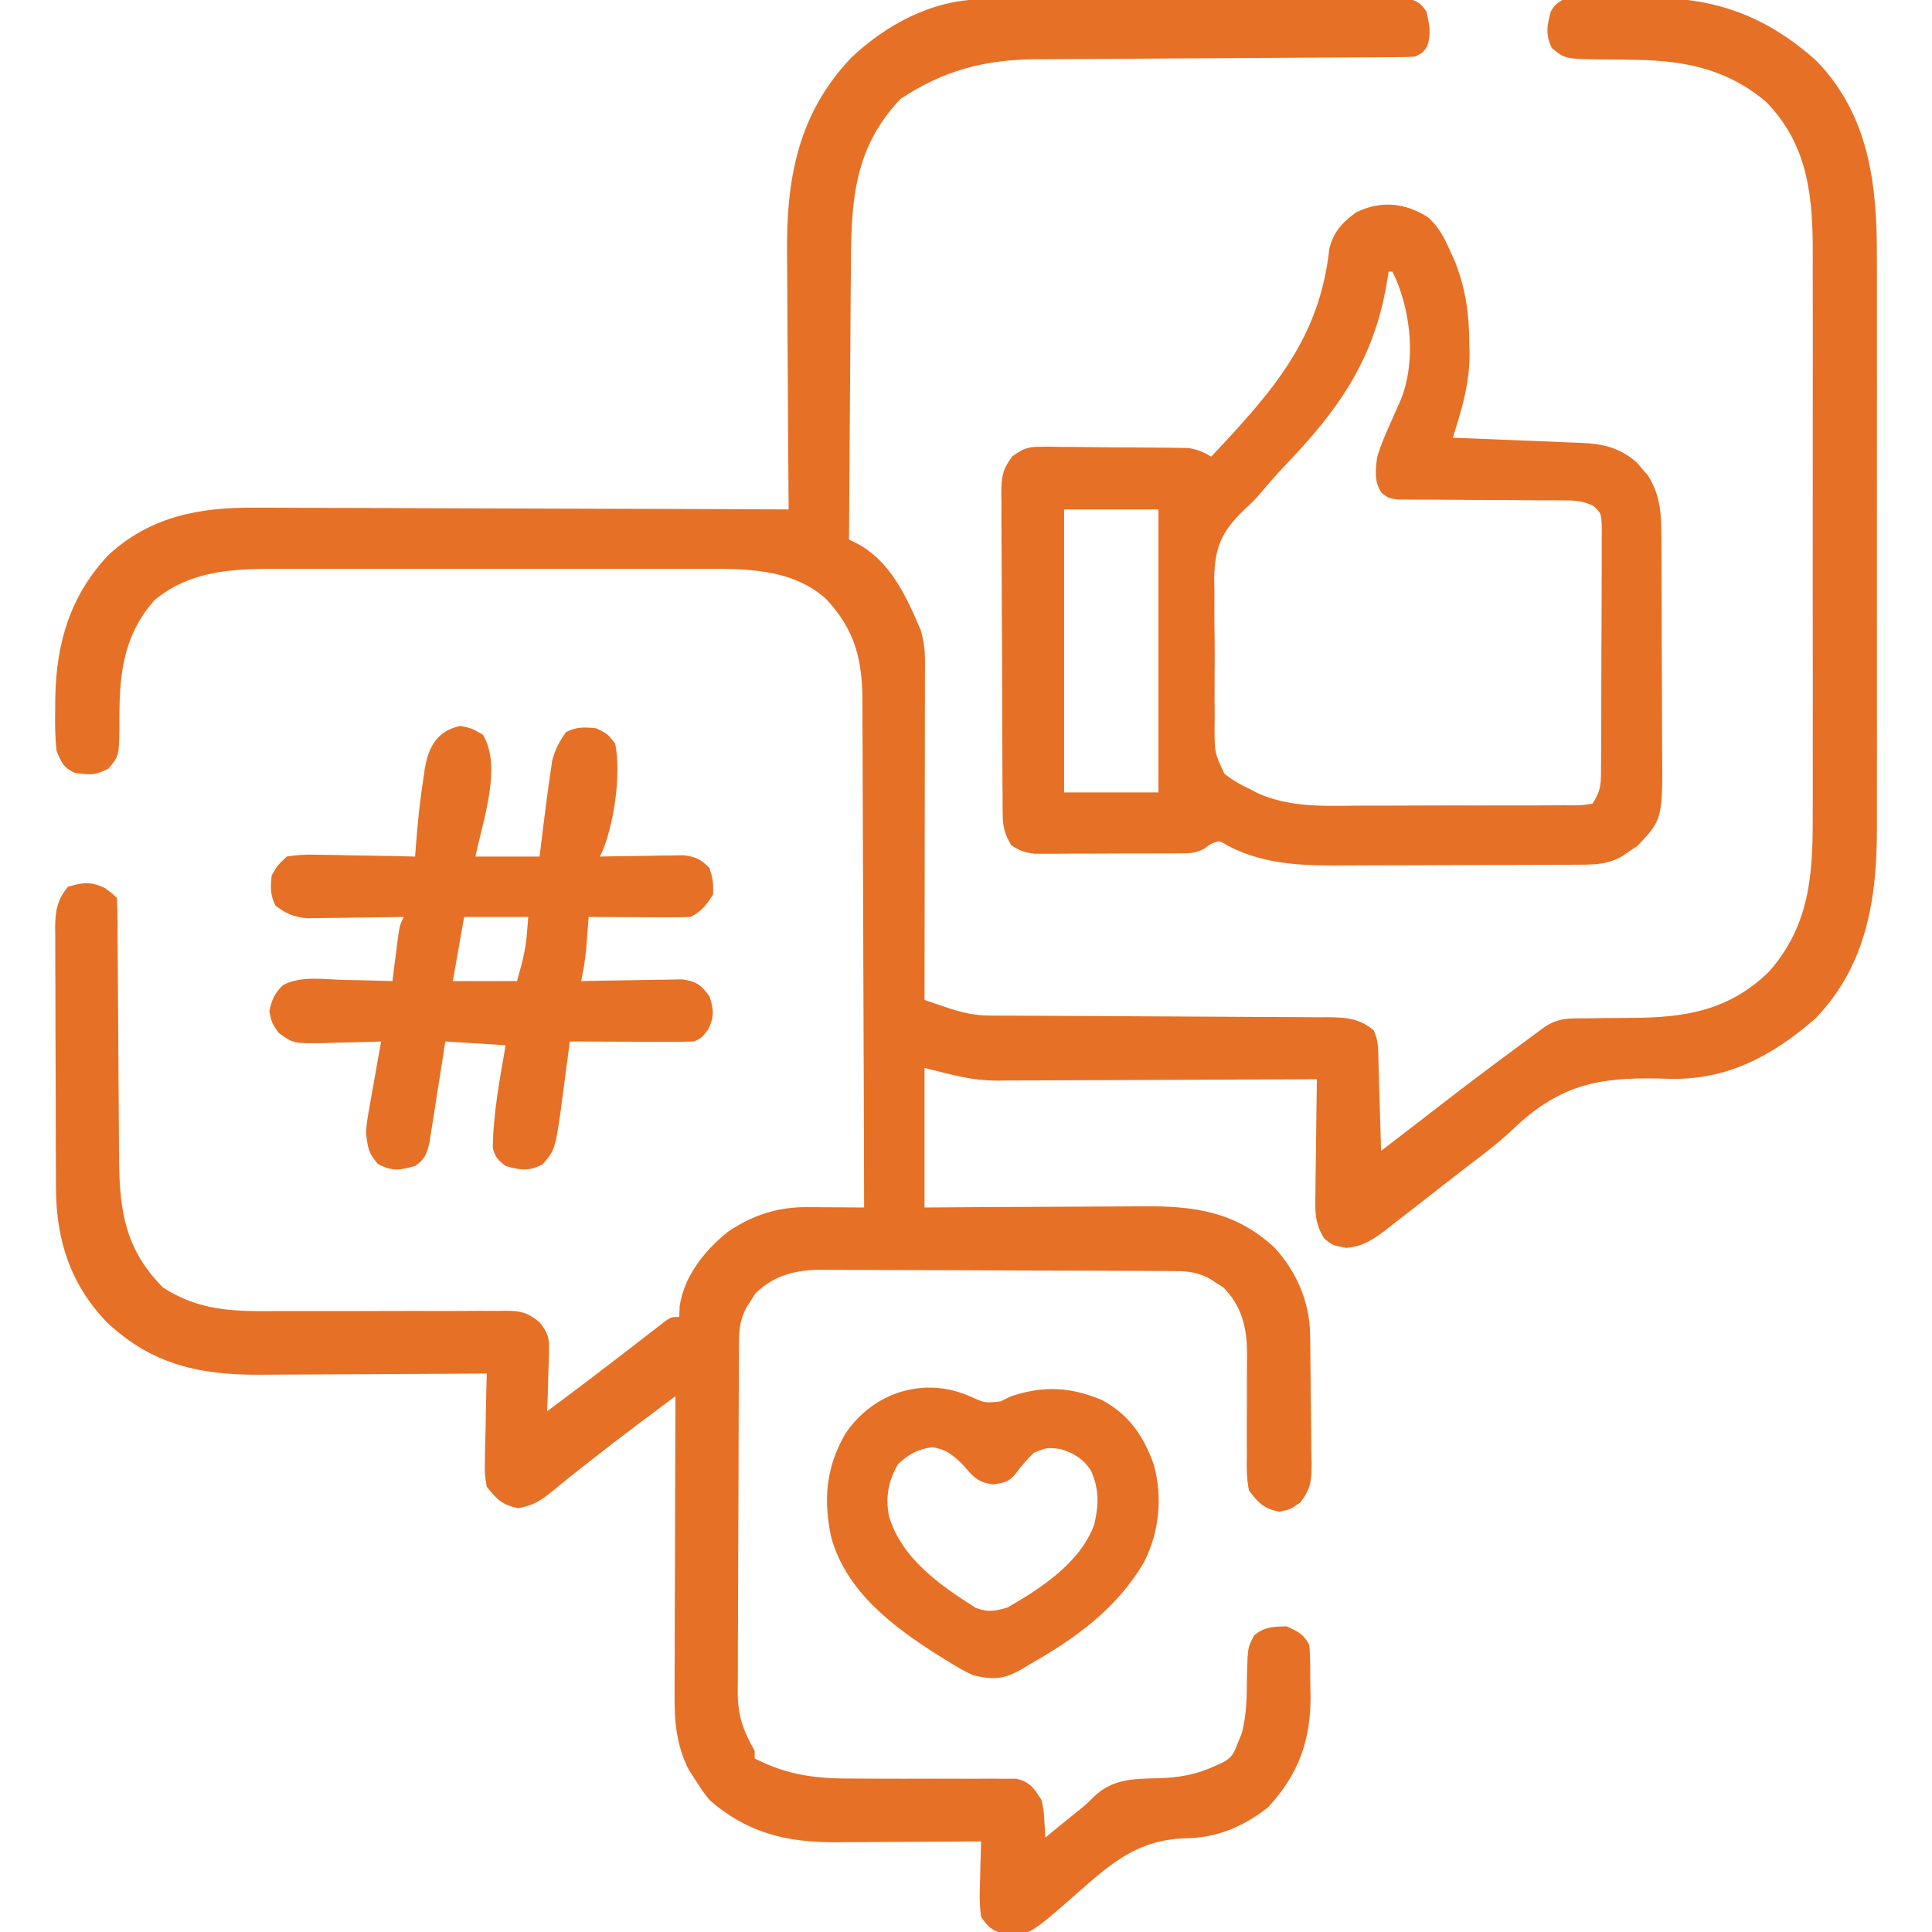
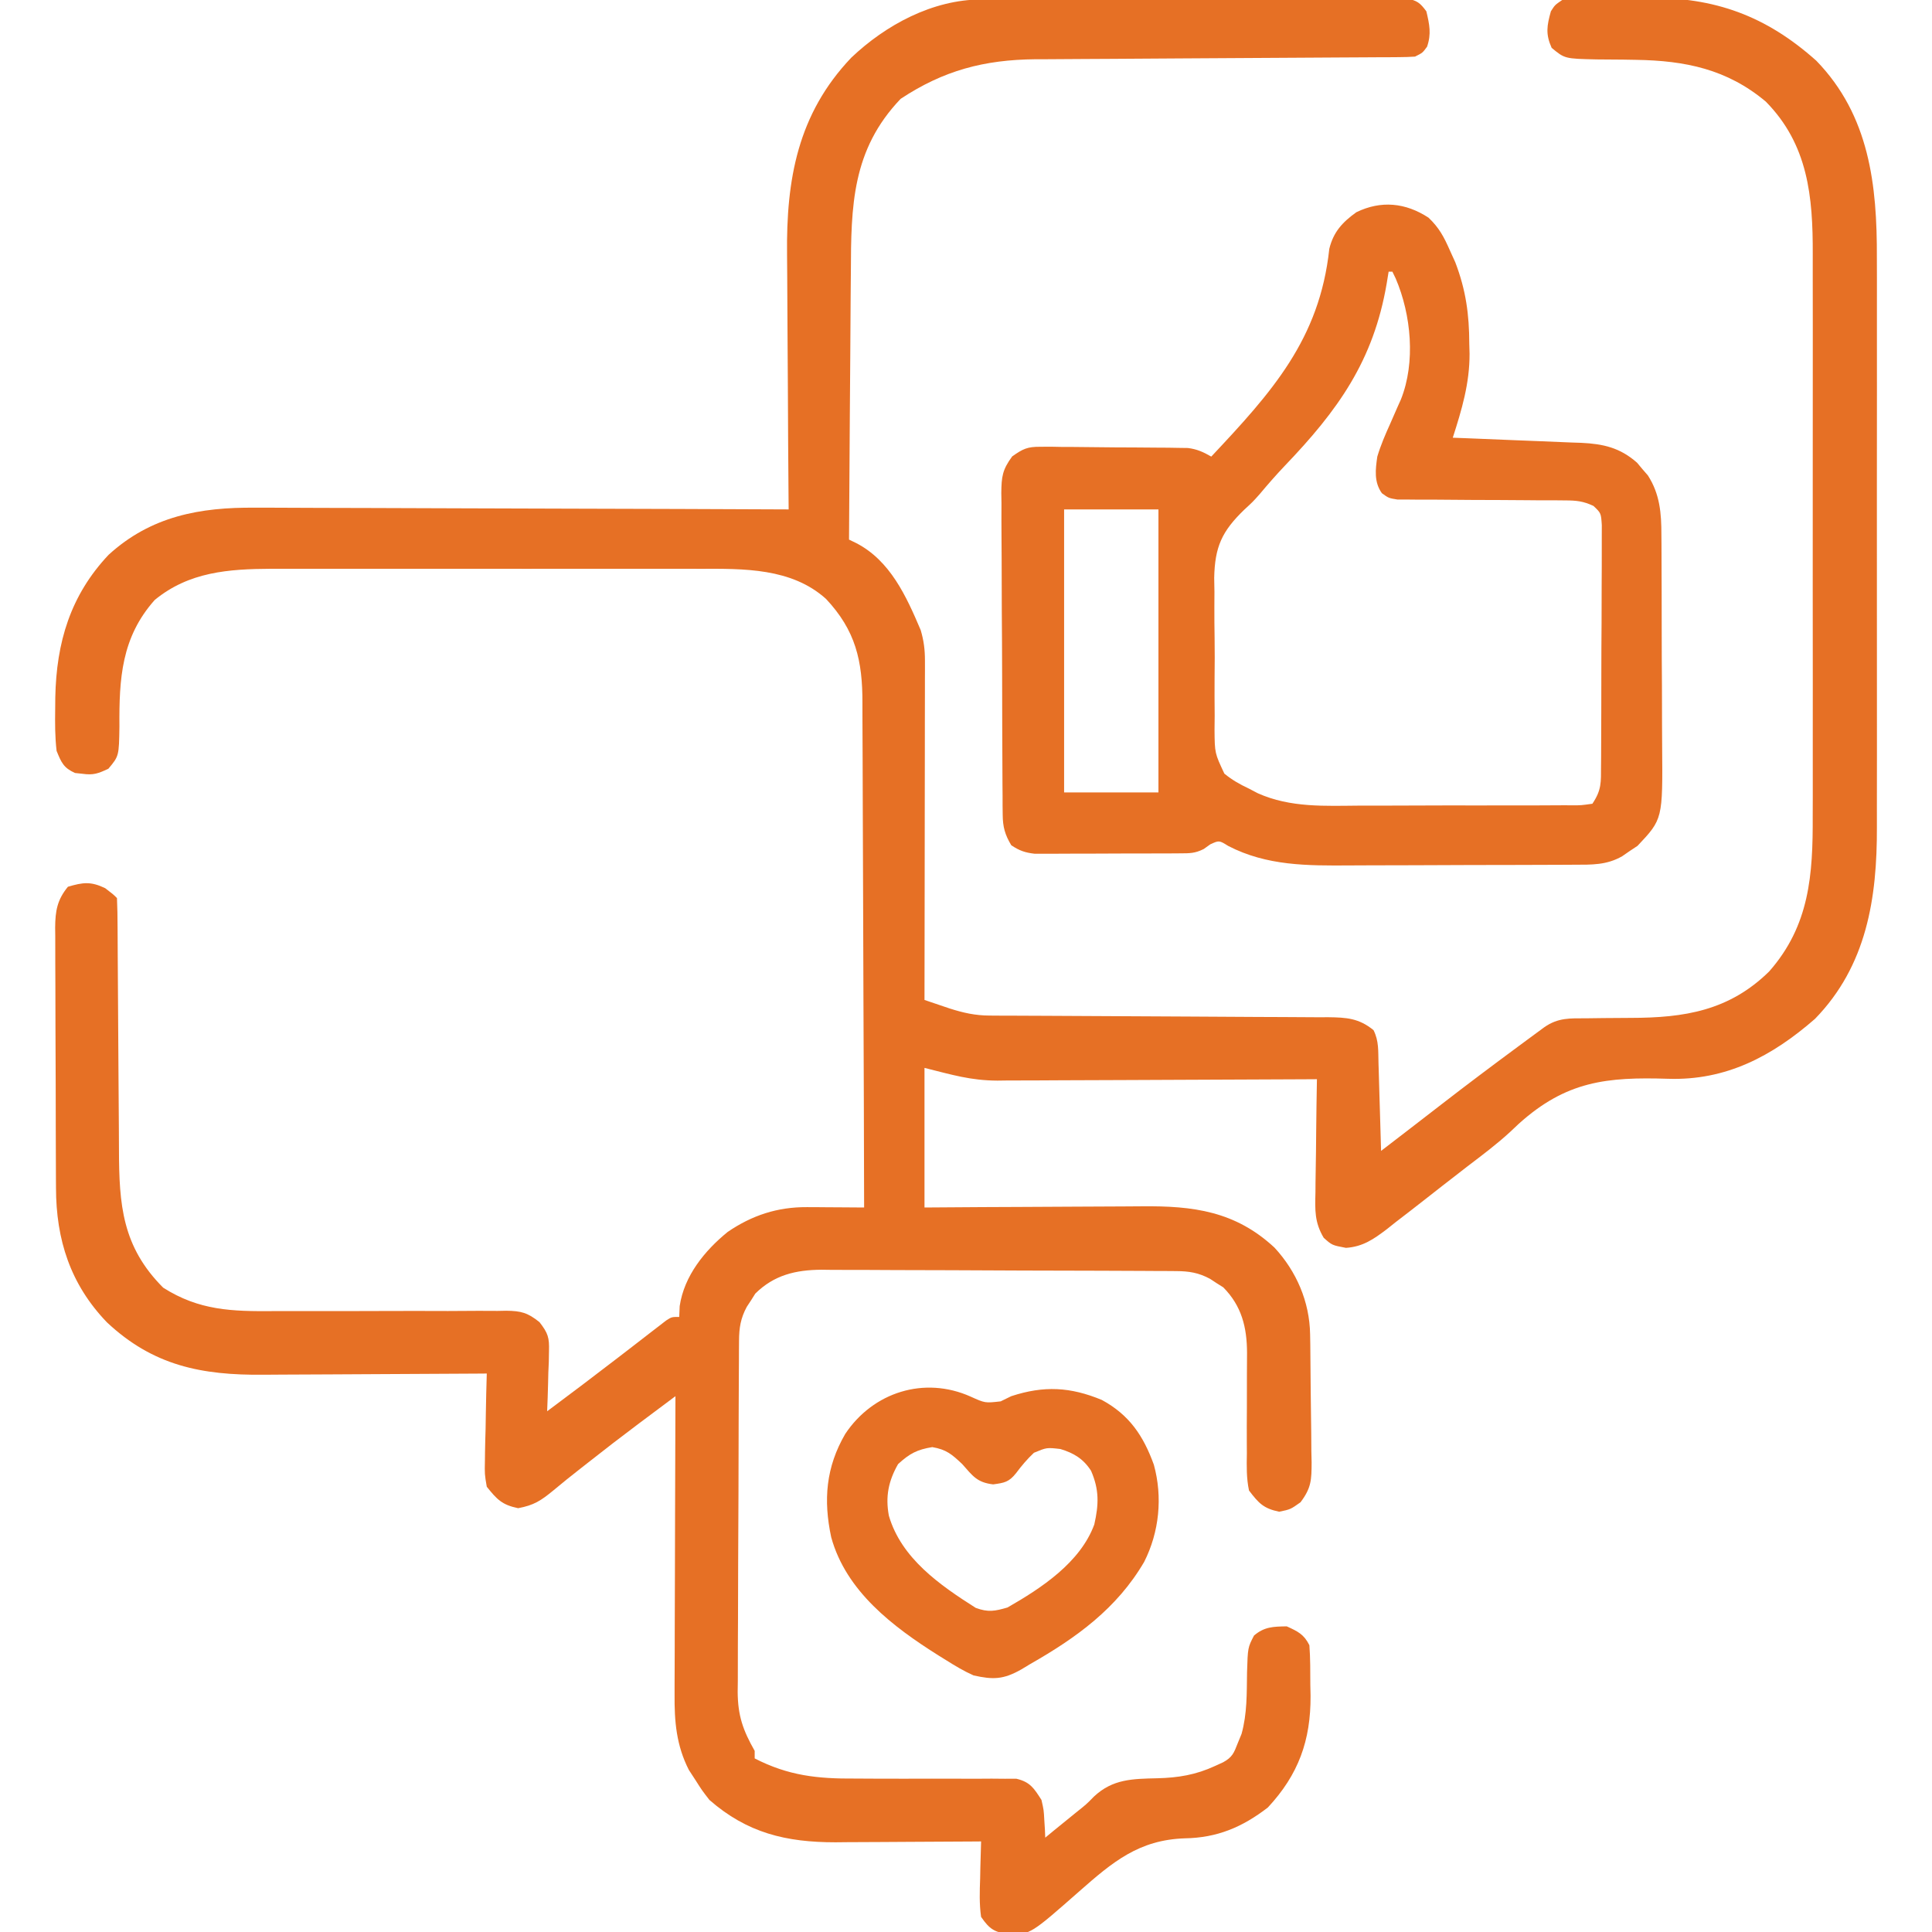
<svg xmlns="http://www.w3.org/2000/svg" width="512px" height="512px" transform="rotate(0) scale(1, 1)">
  <path d="M0 0 C1.011 -0.006 2.022 -0.011 3.063 -0.017 C4.166 -0.018 5.269 -0.02 6.406 -0.021 C8.155 -0.028 8.155 -0.028 9.94 -0.036 C13.799 -0.05 17.659 -0.057 21.519 -0.063 C23.52 -0.067 25.521 -0.071 27.522 -0.076 C33.094 -0.087 38.666 -0.095 44.238 -0.098 C51.446 -0.103 58.653 -0.121 65.861 -0.149 C71.434 -0.171 77.007 -0.181 82.58 -0.182 C85.908 -0.184 89.237 -0.191 92.565 -0.207 C96.274 -0.224 99.982 -0.223 103.691 -0.216 C105.348 -0.23 105.348 -0.23 107.039 -0.244 C108.047 -0.238 109.055 -0.233 110.094 -0.227 C110.971 -0.229 111.848 -0.23 112.751 -0.231 C115.492 0.225 116.35 0.921 117.984 3.14 C118.807 6.624 119.342 9.091 118.171 12.515 C116.984 14.14 116.984 14.14 114.984 15.14 C113.554 15.24 112.119 15.278 110.686 15.285 C109.783 15.292 108.881 15.299 107.951 15.306 C106.957 15.309 105.964 15.311 104.941 15.314 C103.897 15.321 102.853 15.327 101.777 15.334 C99.502 15.348 97.227 15.36 94.952 15.37 C91.345 15.387 87.737 15.41 84.13 15.435 C73.869 15.506 63.609 15.566 53.349 15.617 C47.076 15.649 40.804 15.691 34.532 15.737 C32.147 15.753 29.762 15.766 27.377 15.774 C24.025 15.787 20.672 15.811 17.32 15.837 C16.347 15.838 15.374 15.839 14.372 15.839 C0.75 15.981 -9.92 18.794 -21.329 26.328 C-34.259 39.859 -34.473 54.692 -34.528 72.34 C-34.545 74.387 -34.563 76.434 -34.583 78.48 C-34.63 83.835 -34.66 89.189 -34.686 94.543 C-34.716 100.021 -34.762 105.497 -34.808 110.974 C-34.893 121.696 -34.961 132.418 -35.016 143.14 C-34.396 143.44 -33.775 143.741 -33.135 144.05 C-24.08 148.712 -19.808 158.216 -16.016 167.14 C-15.201 169.89 -14.892 172.327 -14.896 175.19 C-14.894 176.385 -14.894 176.385 -14.892 177.603 C-14.896 178.468 -14.899 179.333 -14.903 180.223 C-14.903 181.141 -14.903 182.058 -14.903 183.004 C-14.903 186.034 -14.911 189.064 -14.919 192.094 C-14.921 194.195 -14.922 196.297 -14.923 198.399 C-14.927 203.929 -14.937 209.46 -14.948 214.99 C-14.958 220.634 -14.963 226.278 -14.968 231.922 C-14.978 242.995 -14.995 254.068 -15.016 265.14 C-13.6 265.622 -12.184 266.1 -10.766 266.578 C-9.978 266.845 -9.189 267.112 -8.376 267.387 C-4.73 268.552 -1.573 269.265 2.265 269.278 C3.537 269.287 3.537 269.287 4.835 269.295 C6.219 269.297 6.219 269.297 7.63 269.298 C8.607 269.303 9.585 269.308 10.592 269.314 C12.714 269.324 14.836 269.333 16.958 269.34 C20.316 269.351 23.674 269.371 27.032 269.393 C36.58 269.454 46.127 269.508 55.674 269.542 C61.514 269.563 67.354 269.598 73.194 269.643 C75.42 269.657 77.646 269.665 79.872 269.669 C82.984 269.674 86.096 269.697 89.208 269.724 C90.128 269.721 91.048 269.718 91.996 269.715 C96.79 269.777 100.116 269.972 103.984 273.14 C105.433 276.04 105.205 278.663 105.3 281.898 C105.321 282.561 105.341 283.224 105.363 283.908 C105.428 286.027 105.487 288.146 105.546 290.265 C105.589 291.702 105.633 293.138 105.677 294.574 C105.784 298.096 105.885 301.618 105.984 305.14 C106.847 304.476 107.711 303.812 108.6 303.127 C110.27 301.843 111.94 300.558 113.611 299.275 C116.436 297.103 119.258 294.927 122.073 292.742 C128.709 287.601 135.418 282.565 142.171 277.578 C143.429 276.647 143.429 276.647 144.713 275.698 C145.497 275.121 146.281 274.544 147.089 273.949 C147.792 273.431 148.495 272.914 149.219 272.38 C152.885 269.804 156.039 270.006 160.378 270 C161.907 269.981 163.437 269.962 164.966 269.941 C167.364 269.913 169.761 269.89 172.159 269.89 C186.367 269.869 198.225 268.002 208.827 257.59 C219.573 245.384 220.432 231.938 220.372 216.375 C220.376 214.6 220.381 212.825 220.388 211.049 C220.401 206.256 220.396 201.463 220.386 196.669 C220.379 191.635 220.386 186.601 220.391 181.568 C220.396 173.115 220.389 164.663 220.375 156.211 C220.358 146.463 220.364 136.715 220.38 126.967 C220.394 118.573 220.396 110.18 220.388 101.786 C220.383 96.784 220.382 91.781 220.392 86.779 C220.401 82.073 220.395 77.367 220.378 72.662 C220.374 70.943 220.375 69.224 220.381 67.505 C220.435 52.281 219.164 38.461 207.948 27.074 C197.684 18.449 186.55 16.207 173.558 16 C172.432 15.98 171.306 15.961 170.146 15.941 C167.81 15.907 165.474 15.889 163.138 15.887 C154.659 15.701 154.659 15.701 151.187 12.82 C149.542 9.156 149.92 6.97 150.984 3.14 C152.051 1.459 152.051 1.459 153.984 0.14 C156.681 -0.183 159.143 -0.328 161.843 -0.328 C162.624 -0.336 163.406 -0.344 164.211 -0.351 C165.872 -0.362 167.533 -0.365 169.194 -0.361 C171.684 -0.36 174.17 -0.401 176.659 -0.445 C194.388 -0.581 207.938 4.275 221.323 16.23 C235.409 30.749 237.445 49.201 237.372 68.377 C237.376 70.178 237.381 71.98 237.388 73.782 C237.401 78.64 237.396 83.497 237.386 88.354 C237.379 93.461 237.386 98.567 237.391 103.673 C237.396 112.247 237.389 120.82 237.375 129.393 C237.358 139.274 237.364 149.155 237.38 159.036 C237.394 167.551 237.396 176.066 237.388 184.581 C237.383 189.653 237.382 194.724 237.392 199.796 C237.401 204.568 237.395 209.339 237.378 214.11 C237.374 215.851 237.375 217.592 237.381 219.332 C237.447 238.122 234.704 256.038 220.984 270.14 C209.565 280.103 197.343 286.54 182.026 286.027 C165.809 285.519 155.05 286.625 142.468 297.961 C141.725 298.661 140.982 299.361 140.216 300.083 C136.645 303.374 132.784 306.265 128.921 309.203 C127.452 310.341 125.985 311.48 124.519 312.621 C123.784 313.19 123.049 313.759 122.293 314.345 C120.685 315.595 119.082 316.851 117.483 318.112 C114.956 320.098 112.409 322.059 109.859 324.015 C109.089 324.629 108.319 325.243 107.526 325.875 C104.007 328.541 101.168 330.531 96.679 330.836 C92.984 330.14 92.984 330.14 90.777 328.161 C88.329 324.039 88.476 320.824 88.593 316.121 C88.599 315.262 88.604 314.404 88.61 313.519 C88.632 310.788 88.683 308.059 88.734 305.328 C88.754 303.472 88.772 301.616 88.788 299.76 C88.832 295.219 88.901 290.68 88.984 286.14 C87.858 286.147 86.732 286.154 85.572 286.161 C74.921 286.222 64.27 286.267 53.619 286.296 C48.145 286.311 42.67 286.333 37.195 286.367 C31.905 286.4 26.614 286.417 21.323 286.425 C19.312 286.431 17.301 286.441 15.29 286.458 C12.457 286.48 9.624 286.482 6.791 286.481 C5.565 286.497 5.565 286.497 4.315 286.514 C-2.824 286.476 -7.617 284.99 -15.016 283.14 C-15.016 295.35 -15.016 307.56 -15.016 320.14 C-9.935 320.106 -4.854 320.071 0.382 320.035 C3.618 320.02 6.853 320.005 10.089 319.994 C15.215 319.976 20.341 319.955 25.467 319.914 C29.604 319.881 33.741 319.864 37.878 319.856 C39.449 319.85 41.021 319.84 42.592 319.823 C56.238 319.687 67.363 321.134 77.737 330.769 C83.578 337.079 87.037 345.136 87.176 353.738 C87.2 355.095 87.2 355.095 87.225 356.479 C87.27 360.593 87.311 364.707 87.334 368.821 C87.35 370.991 87.378 373.16 87.416 375.33 C87.47 378.463 87.492 381.596 87.507 384.73 C87.53 385.698 87.552 386.666 87.576 387.663 C87.561 392.312 87.509 394.443 84.638 398.252 C81.984 400.14 81.984 400.14 78.984 400.765 C74.825 399.899 73.559 398.514 70.984 395.14 C70.285 391.859 70.357 388.652 70.417 385.308 C70.409 383.883 70.409 383.883 70.4 382.428 C70.384 379.394 70.399 376.362 70.421 373.328 C70.438 370.305 70.447 367.283 70.431 364.26 C70.422 362.382 70.431 360.505 70.461 358.627 C70.433 351.861 69.035 346.231 64.167 341.301 C63.591 340.938 63.015 340.576 62.421 340.203 C61.842 339.823 61.263 339.442 60.667 339.051 C57.609 337.397 55.058 337.012 51.652 336.993 C50.768 336.986 49.883 336.979 48.972 336.972 C48.004 336.969 47.037 336.966 46.039 336.963 C45.018 336.957 43.996 336.95 42.944 336.944 C39.557 336.924 36.171 336.912 32.784 336.902 C31.628 336.898 30.471 336.894 29.279 336.89 C23.156 336.869 17.032 336.855 10.909 336.845 C4.588 336.834 -1.732 336.8 -8.053 336.76 C-12.916 336.734 -17.78 336.726 -22.643 336.722 C-24.973 336.717 -27.302 336.706 -29.632 336.687 C-32.896 336.663 -36.16 336.664 -39.425 336.67 C-40.383 336.658 -41.341 336.645 -42.328 336.632 C-49.173 336.685 -54.862 338.026 -59.856 342.957 C-60.219 343.533 -60.581 344.109 -60.954 344.703 C-61.334 345.282 -61.715 345.861 -62.106 346.457 C-63.752 349.501 -64.145 352.043 -64.164 355.434 C-64.171 356.31 -64.178 357.186 -64.185 358.088 C-64.188 359.047 -64.191 360.005 -64.193 360.993 C-64.203 362.51 -64.203 362.51 -64.213 364.059 C-64.233 367.413 -64.245 370.767 -64.255 374.121 C-64.259 375.267 -64.263 376.412 -64.267 377.593 C-64.288 383.658 -64.302 389.723 -64.312 395.788 C-64.323 402.048 -64.357 408.308 -64.397 414.568 C-64.423 419.385 -64.431 424.202 -64.435 429.019 C-64.44 431.326 -64.451 433.634 -64.47 435.941 C-64.494 439.174 -64.493 442.407 -64.486 445.641 C-64.499 446.59 -64.512 447.538 -64.525 448.515 C-64.476 454.819 -63.128 458.663 -60.016 464.14 C-60.016 464.8 -60.016 465.46 -60.016 466.14 C-51.071 470.723 -43.399 471.552 -33.372 471.476 C-31.405 471.486 -29.439 471.495 -27.472 471.506 C-22.658 471.528 -17.845 471.518 -13.031 471.501 C-10.315 471.492 -7.6 471.496 -4.884 471.515 C-2.334 471.531 0.216 471.526 2.766 471.498 C3.918 471.508 5.069 471.518 6.256 471.529 C7.268 471.526 8.28 471.524 9.323 471.521 C12.973 472.371 14.005 474.045 15.984 477.14 C16.593 479.816 16.593 479.816 16.734 482.453 C16.79 483.336 16.847 484.219 16.905 485.129 C16.931 485.793 16.957 486.456 16.984 487.14 C17.685 486.56 18.386 485.98 19.109 485.383 C21.085 483.755 23.073 482.141 25.069 480.539 C27.884 478.298 27.884 478.298 29.898 476.242 C34.897 471.562 40.137 471.557 46.684 471.398 C52.226 471.262 56.908 470.493 61.984 468.14 C62.696 467.814 63.409 467.488 64.144 467.152 C66.565 465.821 66.988 464.7 67.984 462.14 C68.323 461.313 68.662 460.485 69.011 459.633 C70.51 454.249 70.378 448.87 70.462 443.308 C70.663 436.76 70.663 436.76 72.308 433.582 C75.043 431.229 77.452 431.201 80.984 431.14 C83.931 432.486 85.526 433.226 86.984 436.14 C87.253 439.634 87.215 443.138 87.234 446.64 C87.264 448.075 87.264 448.075 87.296 449.539 C87.36 461.363 84.111 470.409 75.984 479.14 C69.225 484.358 62.542 487.179 53.97 487.315 C41.797 487.728 34.863 493.561 25.993 501.372 C13.224 512.606 13.224 512.606 7.484 512.953 C3.416 512.009 2.348 511.548 -0.016 508.14 C-0.509 504.711 -0.392 501.345 -0.266 497.89 C-0.248 496.955 -0.23 496.019 -0.212 495.055 C-0.165 492.749 -0.099 490.445 -0.016 488.14 C-0.581 488.145 -1.145 488.149 -1.727 488.154 C-7.649 488.198 -13.571 488.228 -19.493 488.25 C-21.697 488.26 -23.902 488.274 -26.106 488.291 C-29.291 488.316 -32.476 488.327 -35.661 488.336 C-36.632 488.346 -37.604 488.356 -38.604 488.367 C-51.704 488.369 -62.015 485.894 -72.016 477.14 C-73.966 474.625 -73.966 474.625 -75.704 471.89 C-76.285 470.998 -76.867 470.106 -77.466 469.187 C-80.789 462.658 -81.309 456.337 -81.244 449.154 C-81.244 448.295 -81.244 447.435 -81.244 446.55 C-81.243 443.736 -81.228 440.923 -81.212 438.109 C-81.208 436.148 -81.205 434.186 -81.203 432.225 C-81.196 427.082 -81.176 421.94 -81.154 416.798 C-81.133 411.542 -81.124 406.287 -81.114 401.031 C-81.093 390.734 -81.059 380.437 -81.016 370.14 C-83.528 372.017 -86.038 373.895 -88.548 375.773 C-89.598 376.558 -89.598 376.558 -90.67 377.358 C-95.334 380.851 -99.943 384.406 -104.516 388.015 C-105.092 388.467 -105.668 388.918 -106.261 389.383 C-108.675 391.277 -111.07 393.185 -113.419 395.16 C-116.665 397.82 -118.499 399.044 -122.704 399.828 C-126.981 398.94 -128.302 397.525 -131.016 394.14 C-131.584 390.819 -131.584 390.819 -131.505 387.09 C-131.498 386.431 -131.491 385.772 -131.483 385.093 C-131.456 383.004 -131.393 380.917 -131.329 378.828 C-131.304 377.405 -131.281 375.983 -131.261 374.56 C-131.206 371.086 -131.12 367.614 -131.016 364.14 C-132.37 364.15 -132.37 364.15 -133.752 364.161 C-142.298 364.221 -150.845 364.267 -159.392 364.296 C-163.785 364.311 -168.178 364.333 -172.57 364.367 C-176.817 364.4 -181.064 364.417 -185.311 364.425 C-186.924 364.431 -188.536 364.441 -190.149 364.458 C-206.606 364.617 -219.43 362.069 -231.688 350.562 C-241.373 340.488 -245.157 328.695 -245.178 314.919 C-245.183 314.117 -245.188 313.315 -245.193 312.488 C-245.207 309.85 -245.214 307.212 -245.22 304.574 C-245.225 302.734 -245.231 300.893 -245.237 299.053 C-245.247 295.202 -245.253 291.352 -245.257 287.501 C-245.262 282.569 -245.286 277.638 -245.315 272.706 C-245.333 268.908 -245.339 265.11 -245.34 261.312 C-245.343 259.494 -245.351 257.675 -245.364 255.857 C-245.381 253.315 -245.379 250.774 -245.373 248.232 C-245.382 247.483 -245.391 246.735 -245.401 245.963 C-245.365 241.537 -244.857 238.6 -242.016 235.14 C-238 233.95 -235.951 233.693 -232.141 235.515 C-230.016 237.14 -230.016 237.14 -229.016 238.14 C-228.907 240.674 -228.862 243.18 -228.859 245.714 C-228.851 246.905 -228.851 246.905 -228.843 248.119 C-228.833 249.85 -228.824 251.581 -228.817 253.312 C-228.805 256.058 -228.786 258.803 -228.764 261.549 C-228.703 269.359 -228.649 277.169 -228.615 284.98 C-228.594 289.753 -228.559 294.526 -228.514 299.3 C-228.5 301.114 -228.492 302.928 -228.488 304.742 C-228.46 319.454 -227.627 330.53 -216.766 341.39 C-207.241 347.452 -198.529 347.687 -187.556 347.596 C-184.793 347.574 -182.032 347.578 -179.27 347.588 C-172.418 347.61 -165.567 347.592 -158.716 347.567 C-152.905 347.545 -147.095 347.543 -141.285 347.57 C-138.567 347.574 -135.851 347.549 -133.134 347.524 C-131.468 347.529 -129.802 347.536 -128.136 347.544 C-127.385 347.53 -126.633 347.515 -125.858 347.499 C-121.89 347.553 -120.182 348.008 -117.044 350.522 C-114.788 353.435 -114.417 354.602 -114.528 358.222 C-114.544 359.154 -114.56 360.085 -114.577 361.045 C-114.619 362.004 -114.661 362.964 -114.704 363.953 C-114.727 364.932 -114.749 365.911 -114.772 366.92 C-114.831 369.328 -114.913 371.734 -115.016 374.14 C-108.733 369.454 -102.474 364.74 -96.266 359.953 C-95.182 359.118 -94.097 358.284 -93.013 357.449 C-91.169 356.028 -89.327 354.604 -87.489 353.176 C-86.776 352.628 -86.063 352.08 -85.329 351.515 C-84.727 351.049 -84.125 350.582 -83.505 350.101 C-82.016 349.14 -82.016 349.14 -80.016 349.14 C-79.975 348.192 -79.934 347.243 -79.891 346.265 C-78.709 338.261 -73.286 331.581 -67.165 326.609 C-60.72 322.204 -53.959 319.992 -46.153 320.043 C-45.267 320.046 -44.381 320.049 -43.468 320.053 C-42.556 320.061 -41.644 320.069 -40.704 320.078 C-39.773 320.082 -38.841 320.087 -37.882 320.092 C-35.593 320.103 -33.305 320.12 -31.016 320.14 C-31.054 301.26 -31.114 282.379 -31.2 263.499 C-31.24 254.732 -31.273 245.965 -31.287 237.197 C-31.301 229.553 -31.328 221.91 -31.371 214.266 C-31.394 210.221 -31.409 206.176 -31.408 202.131 C-31.408 198.318 -31.426 194.506 -31.458 190.693 C-31.466 189.299 -31.468 187.904 -31.462 186.51 C-31.423 175.2 -33.281 167.22 -41.106 158.863 C-50.245 150.622 -62.942 150.843 -74.553 150.882 C-75.887 150.879 -77.22 150.875 -78.553 150.871 C-82.146 150.862 -85.739 150.865 -89.332 150.872 C-93.111 150.877 -96.889 150.872 -100.668 150.869 C-107.012 150.865 -113.356 150.87 -119.699 150.88 C-127.009 150.891 -134.318 150.887 -141.628 150.876 C-147.929 150.867 -154.23 150.866 -160.531 150.871 C-164.283 150.874 -168.035 150.875 -171.787 150.868 C-175.318 150.862 -178.848 150.866 -182.378 150.878 C-184.274 150.881 -186.169 150.876 -188.065 150.869 C-199.458 150.925 -209.93 151.68 -219.016 159.14 C-227.844 169.048 -228.46 179.992 -228.368 192.697 C-228.485 200.506 -228.485 200.506 -231.298 203.867 C-233.972 205.12 -235.259 205.615 -238.141 205.203 C-239.135 205.097 -239.135 205.097 -240.149 204.988 C-243.174 203.615 -243.752 202.224 -245.016 199.14 C-245.454 195.447 -245.443 191.794 -245.391 188.078 C-245.382 187.044 -245.373 186.01 -245.363 184.944 C-245.075 170.393 -241.381 157.94 -231.243 147.176 C-220.03 136.927 -207.022 134.535 -192.356 134.686 C-190.807 134.687 -189.259 134.687 -187.71 134.685 C-183.54 134.683 -179.369 134.707 -175.198 134.735 C-170.827 134.76 -166.457 134.762 -162.086 134.767 C-153.823 134.779 -145.561 134.812 -137.299 134.852 C-127.887 134.897 -118.474 134.919 -109.062 134.939 C-89.713 134.981 -70.365 135.051 -51.016 135.14 C-51.025 134.111 -51.034 133.082 -51.043 132.021 C-51.125 122.255 -51.185 112.488 -51.224 102.722 C-51.244 97.702 -51.273 92.683 -51.318 87.663 C-51.362 82.807 -51.386 77.951 -51.396 73.094 C-51.403 71.254 -51.418 69.414 -51.439 67.574 C-51.665 47.712 -48.636 30.373 -34.423 15.426 C-25.265 6.729 -12.877 0.044 0 0 Z " fill="#e67025" transform="translate(260.016,-0.14)" />
  <path d="M0 0 C2.794 2.668 4.048 5.033 5.605 8.559 C6.338 10.175 6.338 10.175 7.086 11.824 C9.895 19.171 10.781 25.63 10.793 33.434 C10.817 34.282 10.842 35.13 10.867 36.004 C10.902 43.879 8.809 50.874 6.418 58.309 C7.629 58.353 8.839 58.398 10.086 58.445 C14.593 58.615 19.099 58.804 23.605 58.998 C25.553 59.08 27.5 59.156 29.448 59.228 C32.254 59.332 35.058 59.453 37.863 59.578 C39.162 59.621 39.162 59.621 40.487 59.664 C46.303 59.946 50.737 60.943 55.246 64.922 C55.715 65.483 56.185 66.043 56.668 66.621 C57.148 67.174 57.627 67.727 58.121 68.297 C61.314 73.25 61.716 78.351 61.708 84.099 C61.715 84.856 61.722 85.613 61.729 86.393 C61.748 88.882 61.752 91.37 61.754 93.859 C61.76 95.6 61.767 97.342 61.774 99.083 C61.786 102.728 61.79 106.374 61.789 110.019 C61.788 114.673 61.816 119.326 61.85 123.979 C61.872 127.575 61.876 131.17 61.875 134.766 C61.878 136.481 61.886 138.195 61.902 139.91 C62.062 159.388 62.062 159.388 55.383 166.465 C54.714 166.908 54.045 167.352 53.355 167.809 C52.684 168.273 52.012 168.737 51.32 169.215 C47.161 171.606 43.205 171.463 38.557 171.47 C37.756 171.475 36.956 171.48 36.131 171.485 C33.478 171.499 30.825 171.506 28.172 171.512 C26.322 171.517 24.471 171.523 22.621 171.529 C18.735 171.54 14.848 171.545 10.962 171.549 C6.01 171.554 1.057 171.578 -3.895 171.607 C-7.722 171.626 -11.55 171.631 -15.377 171.632 C-17.201 171.635 -19.025 171.643 -20.849 171.656 C-32.082 171.732 -42.849 171.795 -53.082 166.496 C-55.501 164.993 -55.501 164.993 -57.832 166.059 C-58.698 166.677 -58.698 166.677 -59.582 167.309 C-61.911 168.473 -63.283 168.441 -65.876 168.454 C-66.764 168.46 -67.652 168.467 -68.567 168.473 C-69.528 168.474 -70.49 168.475 -71.48 168.477 C-72.467 168.48 -73.453 168.483 -74.47 168.487 C-76.56 168.492 -78.649 168.494 -80.739 168.494 C-83.937 168.496 -87.134 168.514 -90.332 168.533 C-92.361 168.536 -94.389 168.538 -96.418 168.539 C-97.375 168.546 -98.333 168.553 -99.319 168.561 C-100.213 168.558 -101.108 168.555 -102.029 168.552 C-103.206 168.554 -103.206 168.554 -104.406 168.556 C-106.94 168.268 -108.463 167.731 -110.582 166.309 C-112.256 163.531 -112.835 161.441 -112.856 158.217 C-112.866 157.411 -112.876 156.605 -112.886 155.774 C-112.887 154.899 -112.888 154.023 -112.888 153.121 C-112.897 152.192 -112.905 151.264 -112.914 150.307 C-112.938 147.236 -112.947 144.165 -112.953 141.094 C-112.962 138.959 -112.971 136.824 -112.98 134.69 C-112.997 130.215 -113.005 125.741 -113.008 121.266 C-113.013 115.531 -113.051 109.797 -113.096 104.063 C-113.126 99.654 -113.133 95.245 -113.134 90.837 C-113.139 88.722 -113.151 86.608 -113.172 84.494 C-113.199 81.537 -113.194 78.582 -113.181 75.625 C-113.196 74.752 -113.211 73.878 -113.226 72.979 C-113.174 68.673 -112.965 66.829 -110.34 63.264 C-107.473 61.231 -106.299 60.687 -102.855 60.709 C-101.948 60.703 -101.04 60.697 -100.105 60.691 C-99.137 60.71 -98.169 60.73 -97.172 60.75 C-96.167 60.752 -95.163 60.755 -94.128 60.757 C-92.009 60.767 -89.89 60.789 -87.771 60.822 C-84.527 60.871 -81.285 60.883 -78.041 60.889 C-75.98 60.903 -73.92 60.919 -71.859 60.938 C-70.89 60.943 -69.92 60.948 -68.92 60.954 C-68.016 60.97 -67.111 60.986 -66.179 61.002 C-65.386 61.013 -64.593 61.023 -63.776 61.034 C-61.347 61.338 -59.694 62.099 -57.582 63.309 C-41.584 46.282 -28.869 32.248 -26.305 8.254 C-25.205 3.773 -22.839 1.211 -19.145 -1.441 C-12.612 -4.628 -6.091 -3.99 0 0 Z M-10.582 14.309 C-10.752 15.348 -10.922 16.387 -11.098 17.457 C-14.586 37.932 -24.011 51.055 -38.159 65.809 C-40.452 68.226 -42.637 70.727 -44.773 73.282 C-46.582 75.309 -46.582 75.309 -48.827 77.374 C-54.77 83.107 -56.632 87.203 -56.807 95.436 C-56.786 96.678 -56.764 97.92 -56.742 99.199 C-56.748 100.503 -56.755 101.806 -56.761 103.149 C-56.77 105.89 -56.747 108.628 -56.7 111.368 C-56.643 114.869 -56.663 118.364 -56.705 121.865 C-56.737 125.227 -56.706 128.587 -56.68 131.949 C-56.693 133.199 -56.706 134.449 -56.719 135.737 C-56.662 141.9 -56.662 141.9 -54.114 147.327 C-52.027 149.036 -50.022 150.16 -47.582 151.309 C-46.815 151.711 -46.047 152.113 -45.256 152.528 C-36.563 156.411 -27.398 155.871 -18.078 155.805 C-16.305 155.805 -14.532 155.806 -12.759 155.809 C-9.067 155.81 -5.375 155.798 -1.682 155.775 C3.056 155.747 7.793 155.75 12.532 155.762 C16.182 155.769 19.832 155.761 23.482 155.749 C25.23 155.744 26.979 155.744 28.727 155.748 C31.159 155.751 33.59 155.735 36.022 155.713 C36.745 155.717 37.469 155.722 38.214 155.726 C40.421 155.728 40.421 155.728 43.418 155.309 C45.897 151.59 45.682 149.666 45.708 145.223 C45.715 144.505 45.722 143.788 45.729 143.049 C45.748 140.677 45.752 138.305 45.754 135.934 C45.76 134.286 45.767 132.638 45.774 130.991 C45.786 127.537 45.79 124.084 45.789 120.631 C45.788 116.202 45.816 111.774 45.85 107.345 C45.872 103.942 45.876 100.54 45.875 97.138 C45.878 95.505 45.887 93.872 45.902 92.239 C45.922 89.957 45.916 87.676 45.904 85.395 C45.907 84.096 45.91 82.797 45.912 81.458 C45.705 78.283 45.705 78.283 43.711 76.39 C41.028 75.125 39.201 74.931 36.238 74.924 C35.207 74.914 34.176 74.904 33.114 74.893 C31.452 74.898 31.452 74.898 29.758 74.902 C28.616 74.892 27.475 74.881 26.299 74.87 C21.413 74.824 16.527 74.812 11.641 74.797 C8.076 74.782 4.511 74.749 0.945 74.715 C-0.719 74.719 -0.719 74.719 -2.417 74.724 C-3.958 74.709 -3.958 74.709 -5.531 74.693 C-6.437 74.691 -7.342 74.689 -8.274 74.687 C-10.582 74.309 -10.582 74.309 -12.373 73.012 C-14.487 70.034 -14.079 66.762 -13.582 63.309 C-12.674 60.276 -11.452 57.439 -10.145 54.559 C-9.498 53.086 -8.853 51.612 -8.211 50.137 C-7.779 49.176 -7.779 49.176 -7.338 48.196 C-3.376 38.303 -4.61 25.691 -8.707 16.117 C-8.996 15.52 -9.285 14.924 -9.582 14.309 C-9.912 14.309 -10.242 14.309 -10.582 14.309 Z M-96.582 77.309 C-96.582 102.059 -96.582 126.809 -96.582 152.309 C-88.332 152.309 -80.082 152.309 -71.582 152.309 C-71.582 127.559 -71.582 102.809 -71.582 77.309 C-79.832 77.309 -88.082 77.309 -96.582 77.309 Z " fill="#e67025" transform="translate(378.582,57.691)" />
-   <path d="M0 0 C3 0.625 3 0.625 5.938 2.312 C11.195 10.756 5.855 25.351 4 34.625 C9.61 34.625 15.22 34.625 21 34.625 C21.289 32.233 21.578 29.84 21.875 27.375 C22.519 22.224 23.175 17.073 23.938 11.938 C24.07 11.026 24.203 10.115 24.34 9.176 C25.102 6.231 26.262 4.113 28 1.625 C30.853 0.198 32.835 0.315 36 0.625 C38.875 2 38.875 2 41 4.625 C42.766 12.554 40.619 27.386 37 34.625 C37.736 34.609 38.473 34.594 39.231 34.577 C42.571 34.515 45.91 34.476 49.25 34.438 C50.409 34.412 51.568 34.387 52.762 34.361 C53.877 34.352 54.992 34.342 56.141 34.332 C57.167 34.316 58.193 34.301 59.251 34.284 C62.425 34.678 63.75 35.38 66 37.625 C67 41 67 41 67 44.625 C65.234 47.427 63.97 49.14 61 50.625 C58.968 50.71 56.933 50.732 54.898 50.723 C53.081 50.718 53.081 50.718 51.227 50.713 C49.956 50.705 48.685 50.696 47.375 50.688 C46.096 50.683 44.818 50.678 43.5 50.674 C40.333 50.662 37.167 50.646 34 50.625 C33.939 51.433 33.879 52.241 33.816 53.074 C33.691 54.677 33.691 54.677 33.562 56.312 C33.441 57.896 33.441 57.896 33.316 59.512 C33.035 62.276 32.598 64.914 32 67.625 C33.332 67.594 33.332 67.594 34.69 67.562 C37.993 67.493 41.295 67.443 44.598 67.405 C46.026 67.385 47.453 67.358 48.881 67.323 C50.936 67.275 52.991 67.252 55.047 67.234 C56.283 67.213 57.519 67.192 58.792 67.171 C62.597 67.71 63.72 68.593 66 71.625 C67.176 75.31 67.335 76.908 65.688 80.438 C64 82.625 64 82.625 62 83.625 C59.519 83.711 57.067 83.741 54.586 83.723 C53.856 83.721 53.127 83.72 52.375 83.718 C50.042 83.713 47.708 83.7 45.375 83.688 C43.794 83.682 42.214 83.678 40.633 83.674 C36.755 83.663 32.878 83.646 29 83.625 C28.92 84.25 28.839 84.874 28.756 85.518 C28.384 88.387 28.005 91.256 27.625 94.125 C27.436 95.598 27.436 95.598 27.242 97.102 C25.231 112.183 25.231 112.183 21.812 116.188 C18.063 118.104 16.01 117.739 12 116.625 C10.058 115.119 9.134 114.234 8.602 111.812 C8.7 102.641 10.445 93.64 12 84.625 C6.72 84.295 1.44 83.965 -4 83.625 C-4.326 85.756 -4.652 87.887 -4.988 90.082 C-5.313 92.148 -5.642 94.213 -5.971 96.278 C-6.198 97.711 -6.42 99.146 -6.637 100.581 C-6.951 102.646 -7.281 104.708 -7.613 106.77 C-7.807 108.011 -8.001 109.252 -8.2 110.531 C-9.001 113.63 -9.412 114.824 -12 116.625 C-16.106 117.766 -18.083 118.123 -21.875 116.062 C-24.452 113.106 -24.617 111.488 -25 107.625 C-24.746 104.741 -24.746 104.741 -24.223 101.789 C-24.039 100.726 -23.855 99.662 -23.666 98.566 C-23.467 97.472 -23.268 96.378 -23.062 95.25 C-22.867 94.132 -22.672 93.015 -22.471 91.863 C-21.989 89.116 -21.499 86.37 -21 83.625 C-21.701 83.651 -22.402 83.677 -23.124 83.704 C-26.311 83.809 -29.499 83.873 -32.688 83.938 C-33.79 83.979 -34.893 84.021 -36.029 84.064 C-44.22 84.188 -44.22 84.188 -48.23 81.293 C-50 78.625 -50 78.625 -50.625 75.625 C-49.989 72.574 -49.224 70.814 -46.957 68.655 C-42.278 66.193 -36.321 67.14 -31.188 67.312 C-29.922 67.335 -28.657 67.358 -27.354 67.381 C-24.234 67.44 -21.118 67.522 -18 67.625 C-17.801 66.036 -17.801 66.036 -17.598 64.414 C-17.419 63.026 -17.241 61.638 -17.062 60.25 C-16.975 59.551 -16.888 58.853 -16.799 58.133 C-16.113 52.852 -16.113 52.852 -15 50.625 C-15.852 50.641 -16.705 50.656 -17.583 50.673 C-20.76 50.724 -23.938 50.761 -27.115 50.79 C-28.488 50.805 -29.86 50.825 -31.233 50.851 C-33.211 50.888 -35.189 50.903 -37.168 50.918 C-38.357 50.934 -39.545 50.949 -40.77 50.966 C-44.316 50.592 -46.171 49.754 -49 47.625 C-50.427 44.772 -50.31 42.79 -50 39.625 C-48.47 36.956 -48.47 36.956 -46 34.625 C-43.18 34.177 -40.977 34.037 -38.172 34.137 C-37.423 34.144 -36.674 34.151 -35.902 34.158 C-33.517 34.186 -31.134 34.249 -28.75 34.312 C-27.13 34.338 -25.51 34.36 -23.891 34.381 C-19.926 34.436 -15.963 34.522 -12 34.625 C-11.942 33.862 -11.885 33.1 -11.825 32.314 C-11.332 26.067 -10.759 19.874 -9.75 13.688 C-9.653 12.973 -9.557 12.258 -9.457 11.521 C-8.478 5.578 -6.171 1.286 0 0 Z M1 50.625 C0.01 56.235 -0.98 61.845 -2 67.625 C3.61 67.625 9.22 67.625 15 67.625 C16.305 63.056 17.252 59.723 17.625 55.188 C17.749 53.682 17.872 52.176 18 50.625 C12.39 50.625 6.78 50.625 1 50.625 Z " fill="#e67025" transform="translate(122,192.375)" />
  <path d="M0 0 C3.801 1.719 3.801 1.719 7.938 1.25 C9.33 0.569 9.33 0.569 10.75 -0.125 C19.411 -2.959 26.381 -2.588 34.75 0.875 C42.031 4.833 45.749 10.351 48.531 18.031 C50.899 26.63 49.979 35.854 45.965 43.797 C38.754 56.132 28.002 63.901 15.75 70.875 C14.971 71.344 14.193 71.813 13.391 72.297 C8.684 74.961 5.955 75.052 0.75 73.875 C-1.828 72.73 -4.18 71.317 -6.562 69.812 C-7.215 69.408 -7.868 69.004 -8.541 68.588 C-20.601 60.995 -33.02 51.594 -36.965 37.281 C-39.088 27.403 -38.378 18.688 -33.25 9.875 C-25.869 -1.208 -12.275 -5.507 0 0 Z M-19.25 17.875 C-21.803 22.354 -22.639 26.49 -21.688 31.562 C-18.395 42.842 -8.197 49.936 1.328 55.977 C4.617 57.197 6.39 56.855 9.75 55.875 C18.731 50.74 29.049 43.951 32.75 33.875 C33.949 28.565 34.079 24.687 31.891 19.645 C29.849 16.477 27.322 14.95 23.75 13.875 C20.144 13.462 20.144 13.462 16.75 14.875 C14.958 16.564 13.486 18.31 12.012 20.281 C10.148 22.635 8.918 22.853 5.938 23.25 C1.672 22.748 0.554 21.039 -2.25 17.875 C-4.977 15.288 -6.464 14.009 -10.188 13.375 C-14.259 14.04 -16.187 15.084 -19.25 17.875 Z " fill="#e67025" transform="translate(257.25,370.125)" />
</svg>